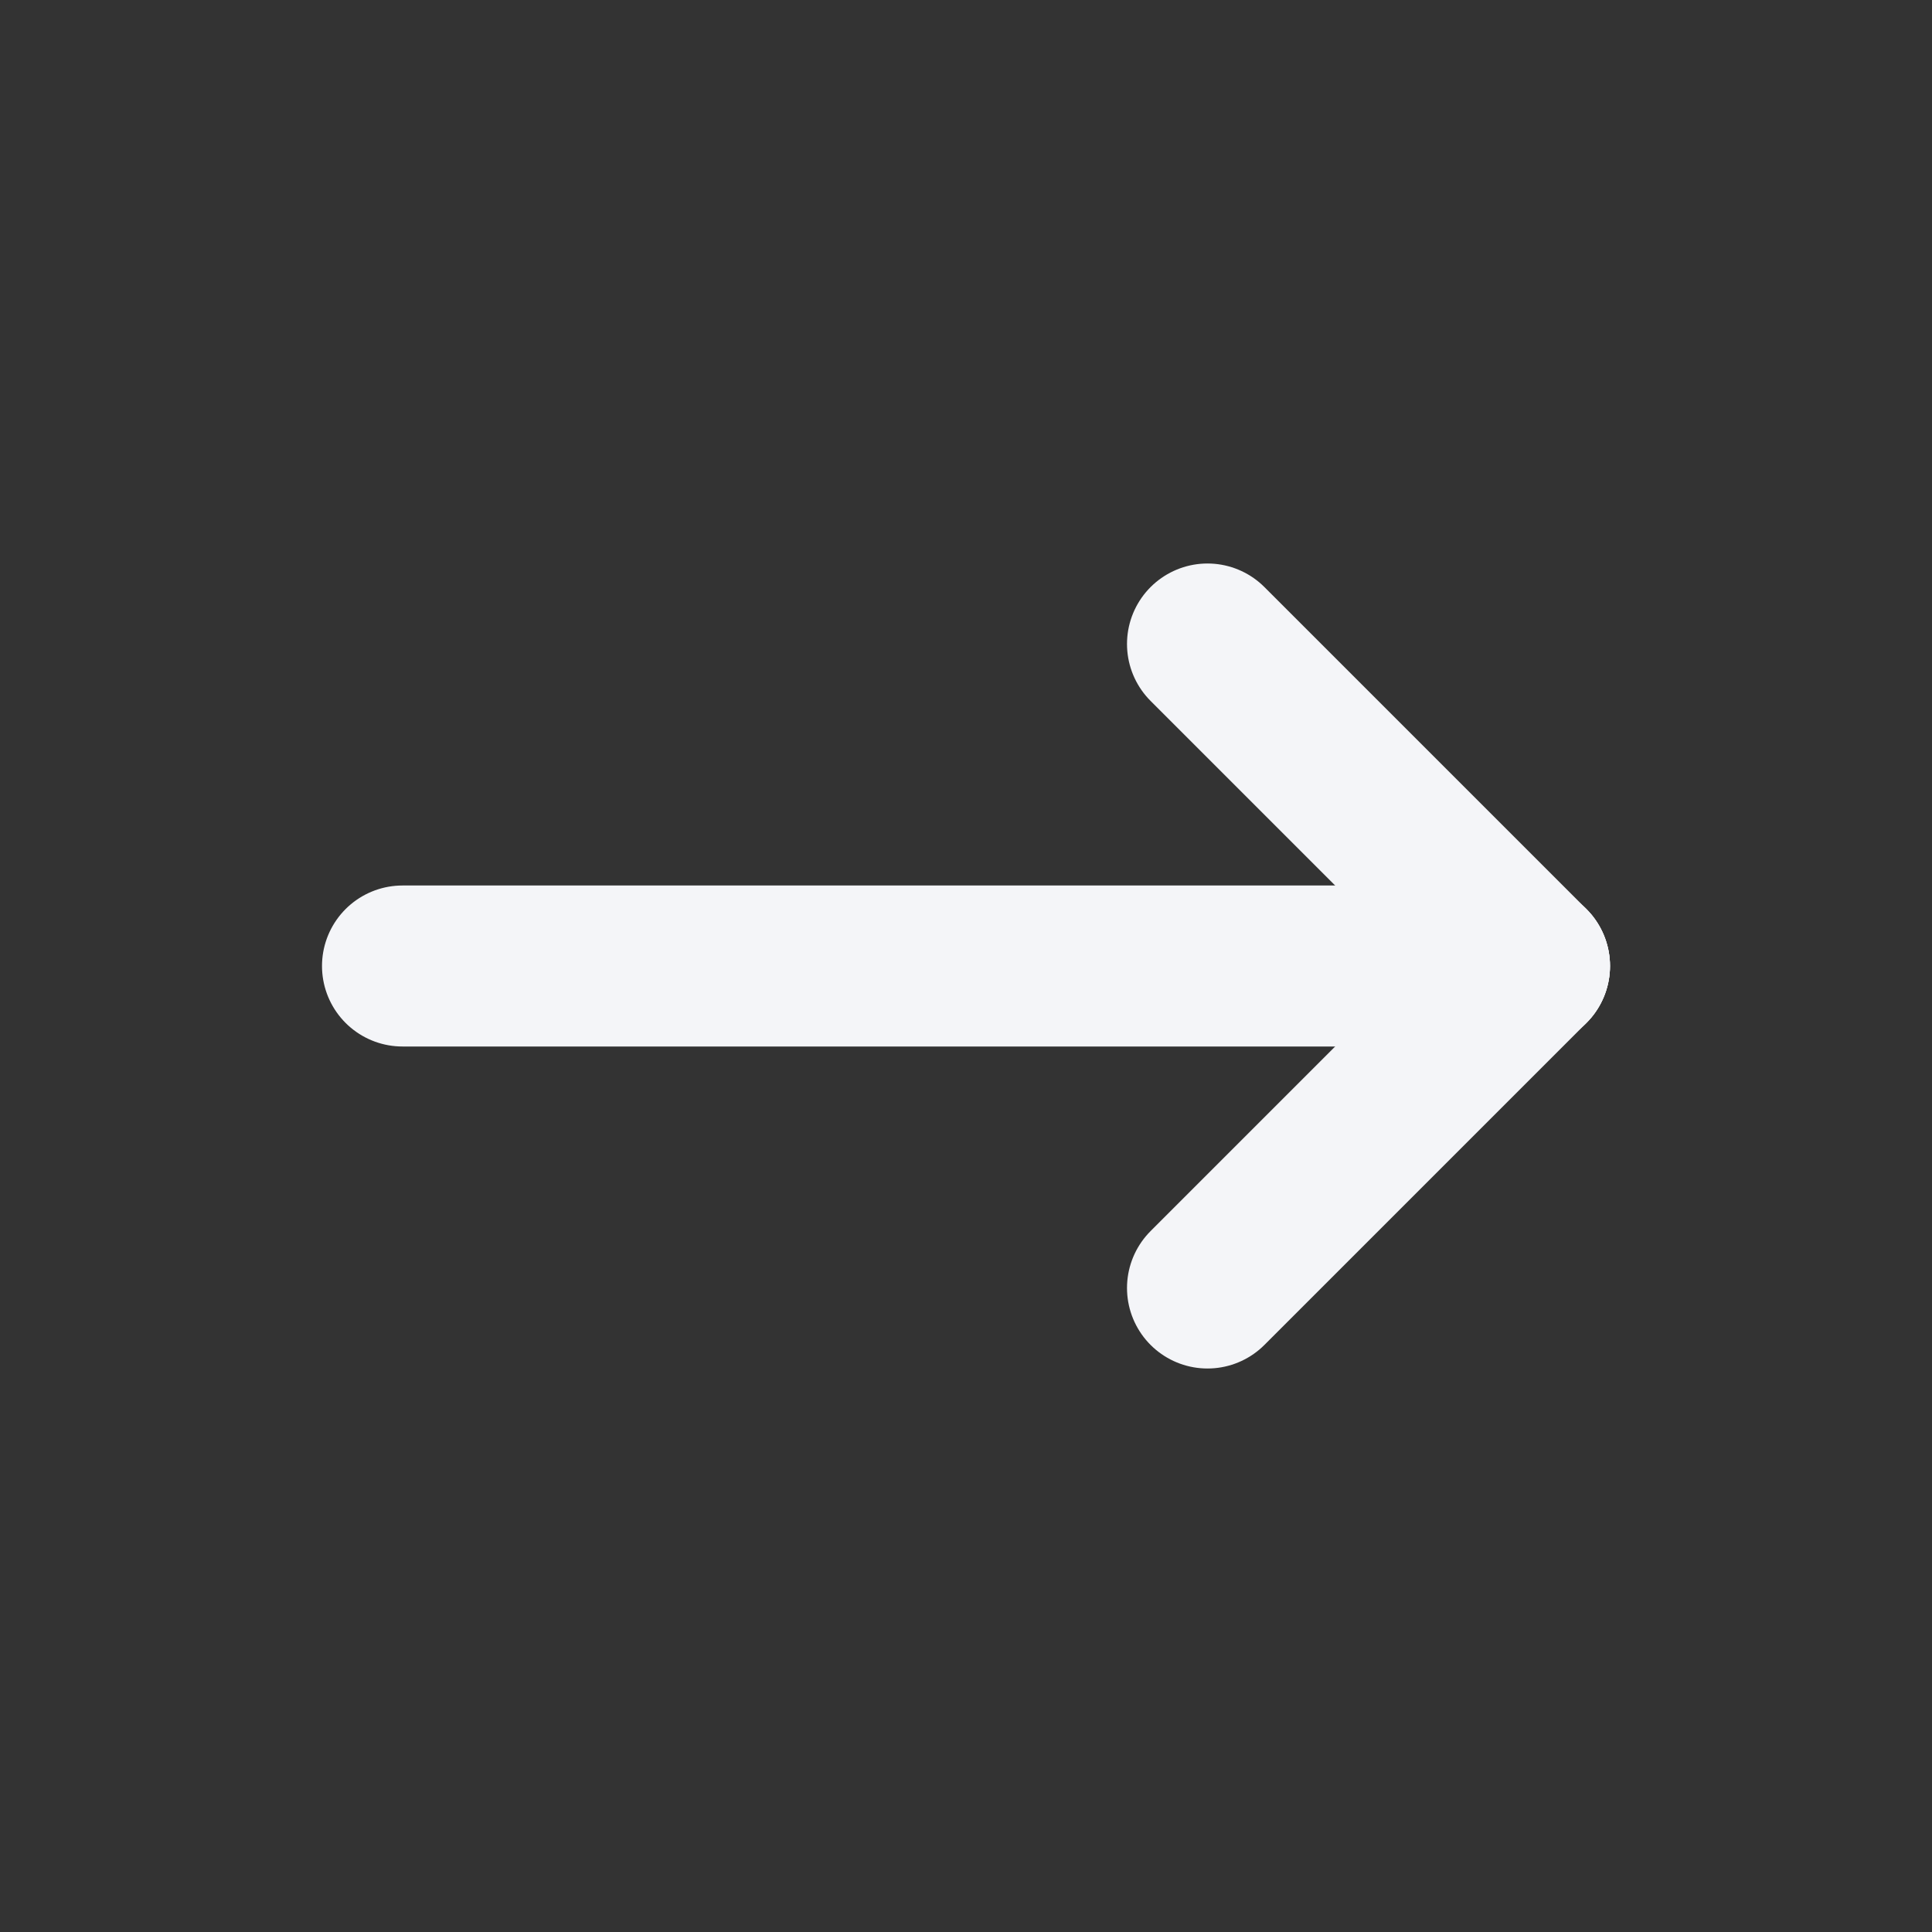
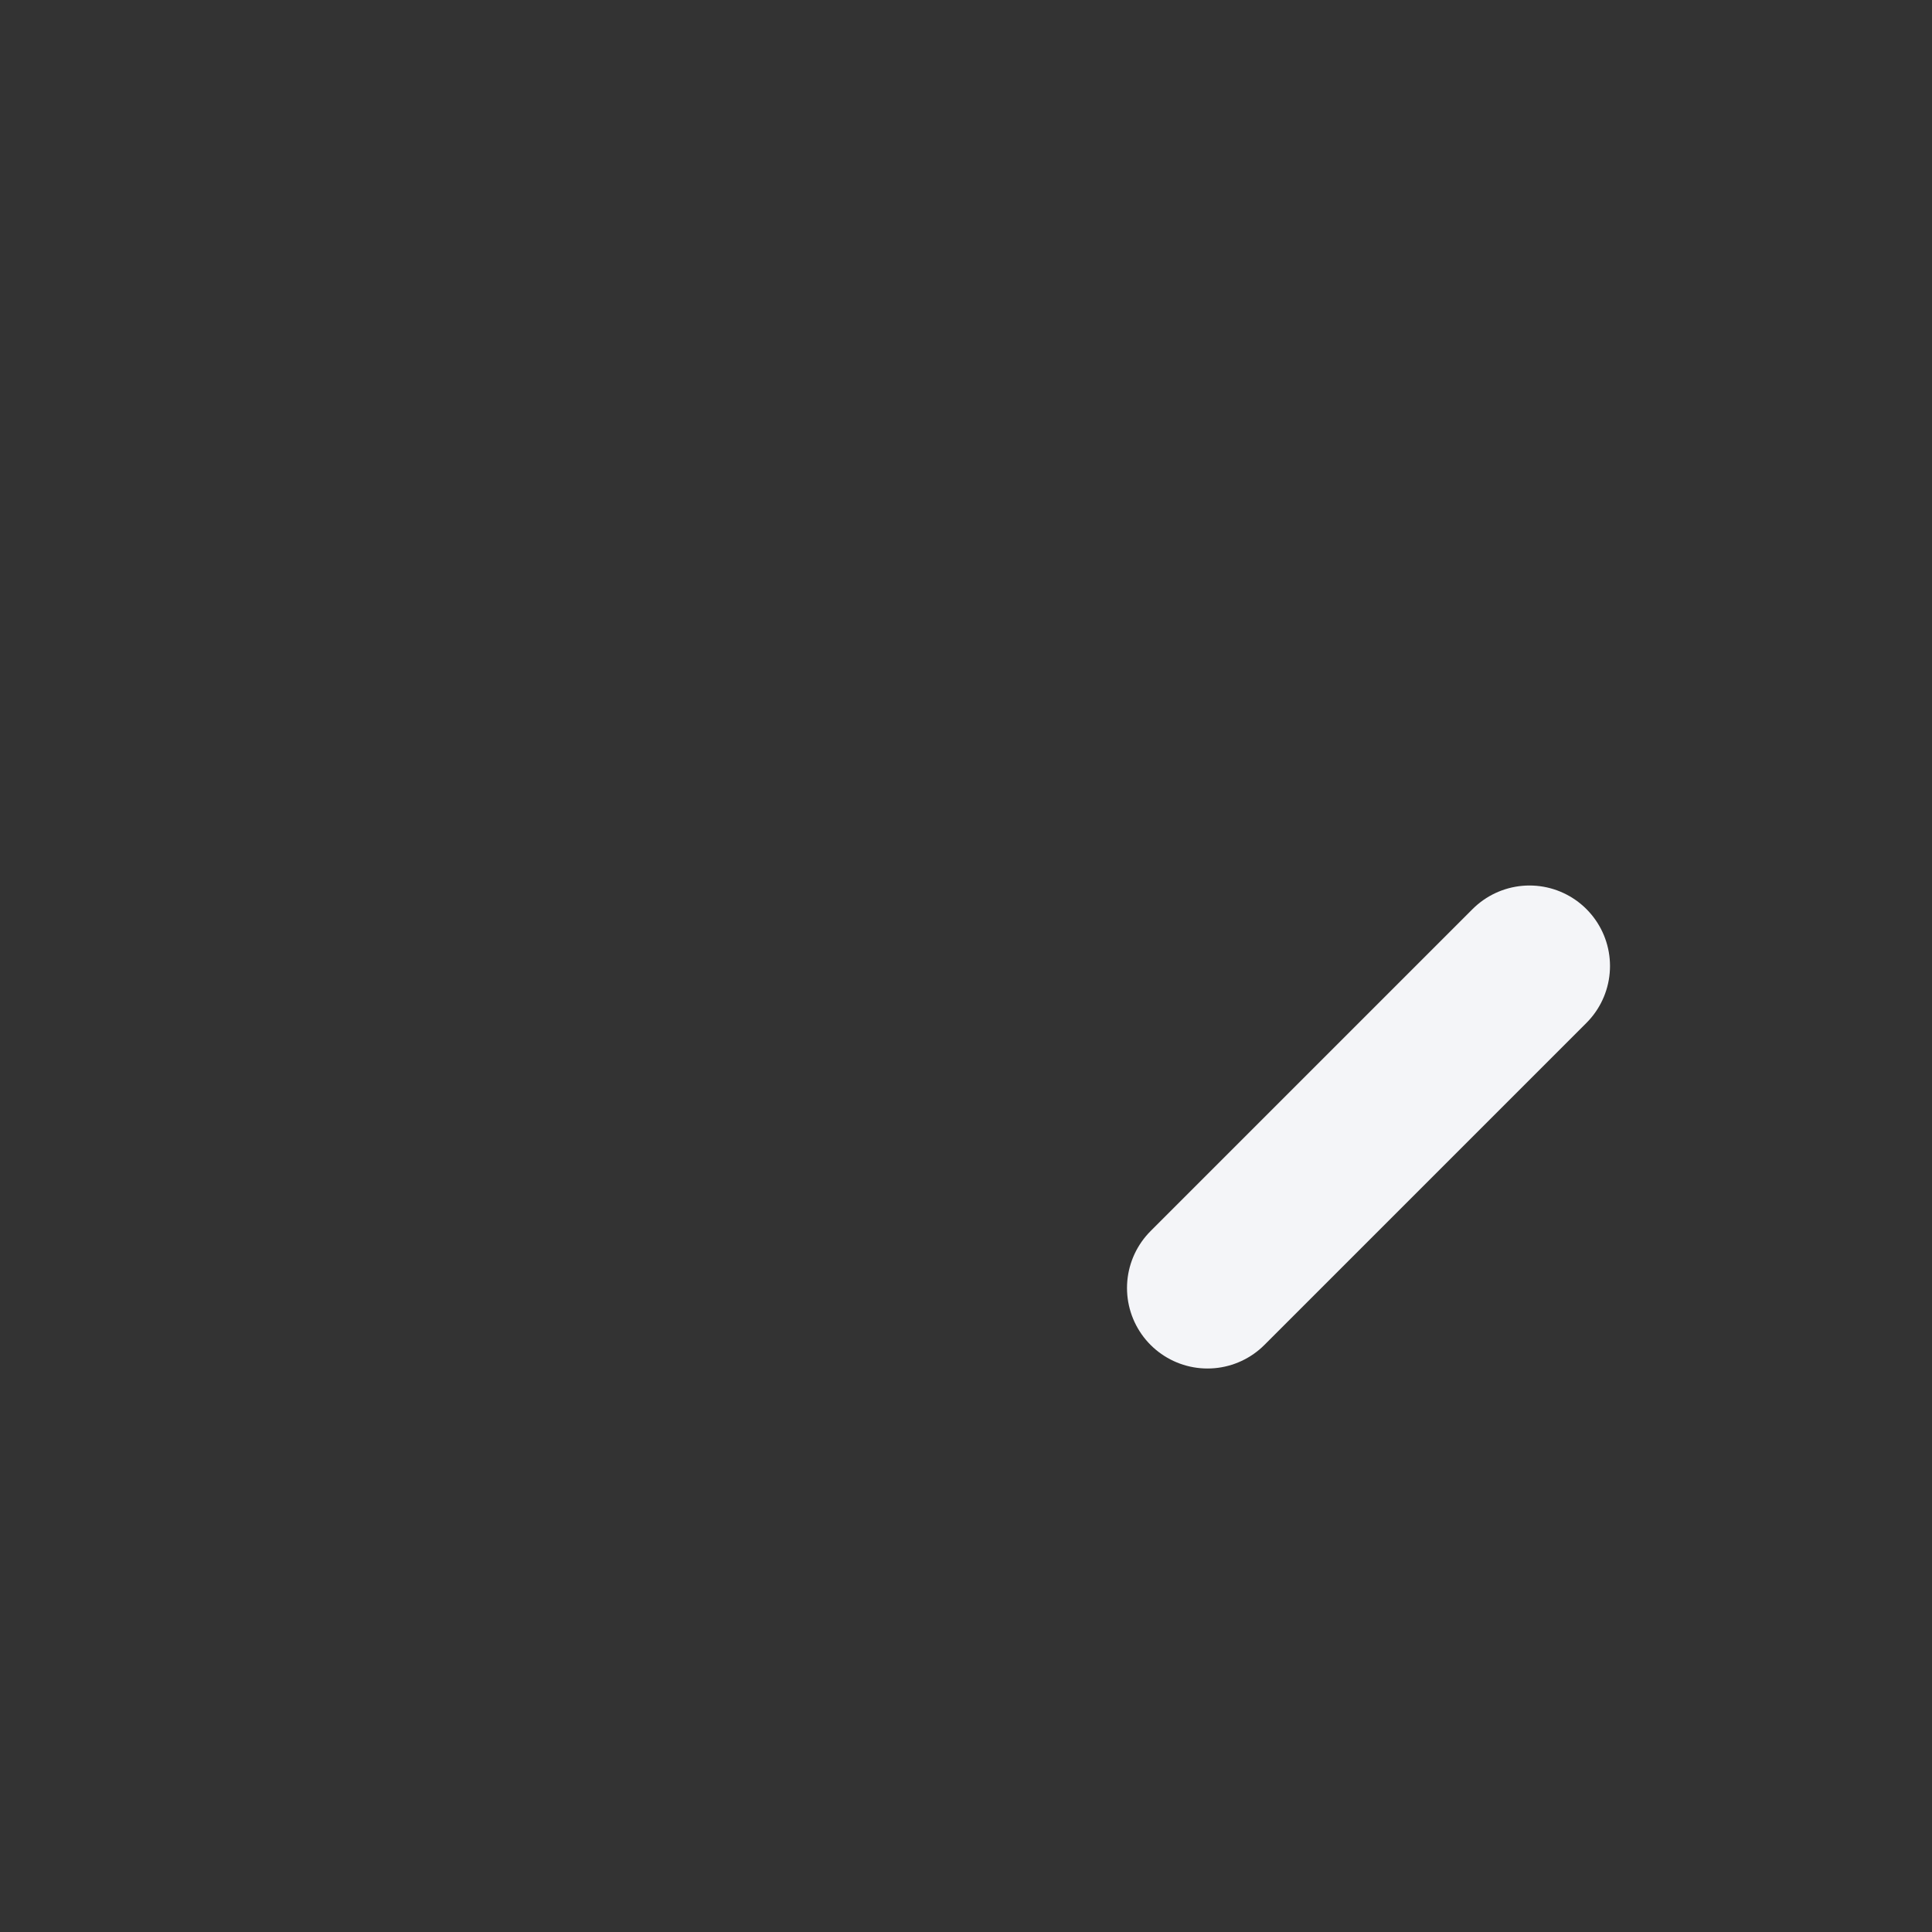
<svg xmlns="http://www.w3.org/2000/svg" width="24" height="24" viewBox="0 0 24 24" fill="none">
  <rect x="0" y="0" width="24" height="24" fill="#333333" stroke="none" />
-   <path d="M5 12H19" stroke="#F4F5F8" stroke-width="2" stroke-linecap="round" stroke-linejoin="round" />
  <path d="M15 16L19 12" stroke="#F4F5F8" stroke-width="2" stroke-linecap="round" stroke-linejoin="round" />
-   <path d="M15 8L19 12" stroke="#F4F5F8" stroke-width="2" stroke-linecap="round" stroke-linejoin="round" />
</svg>